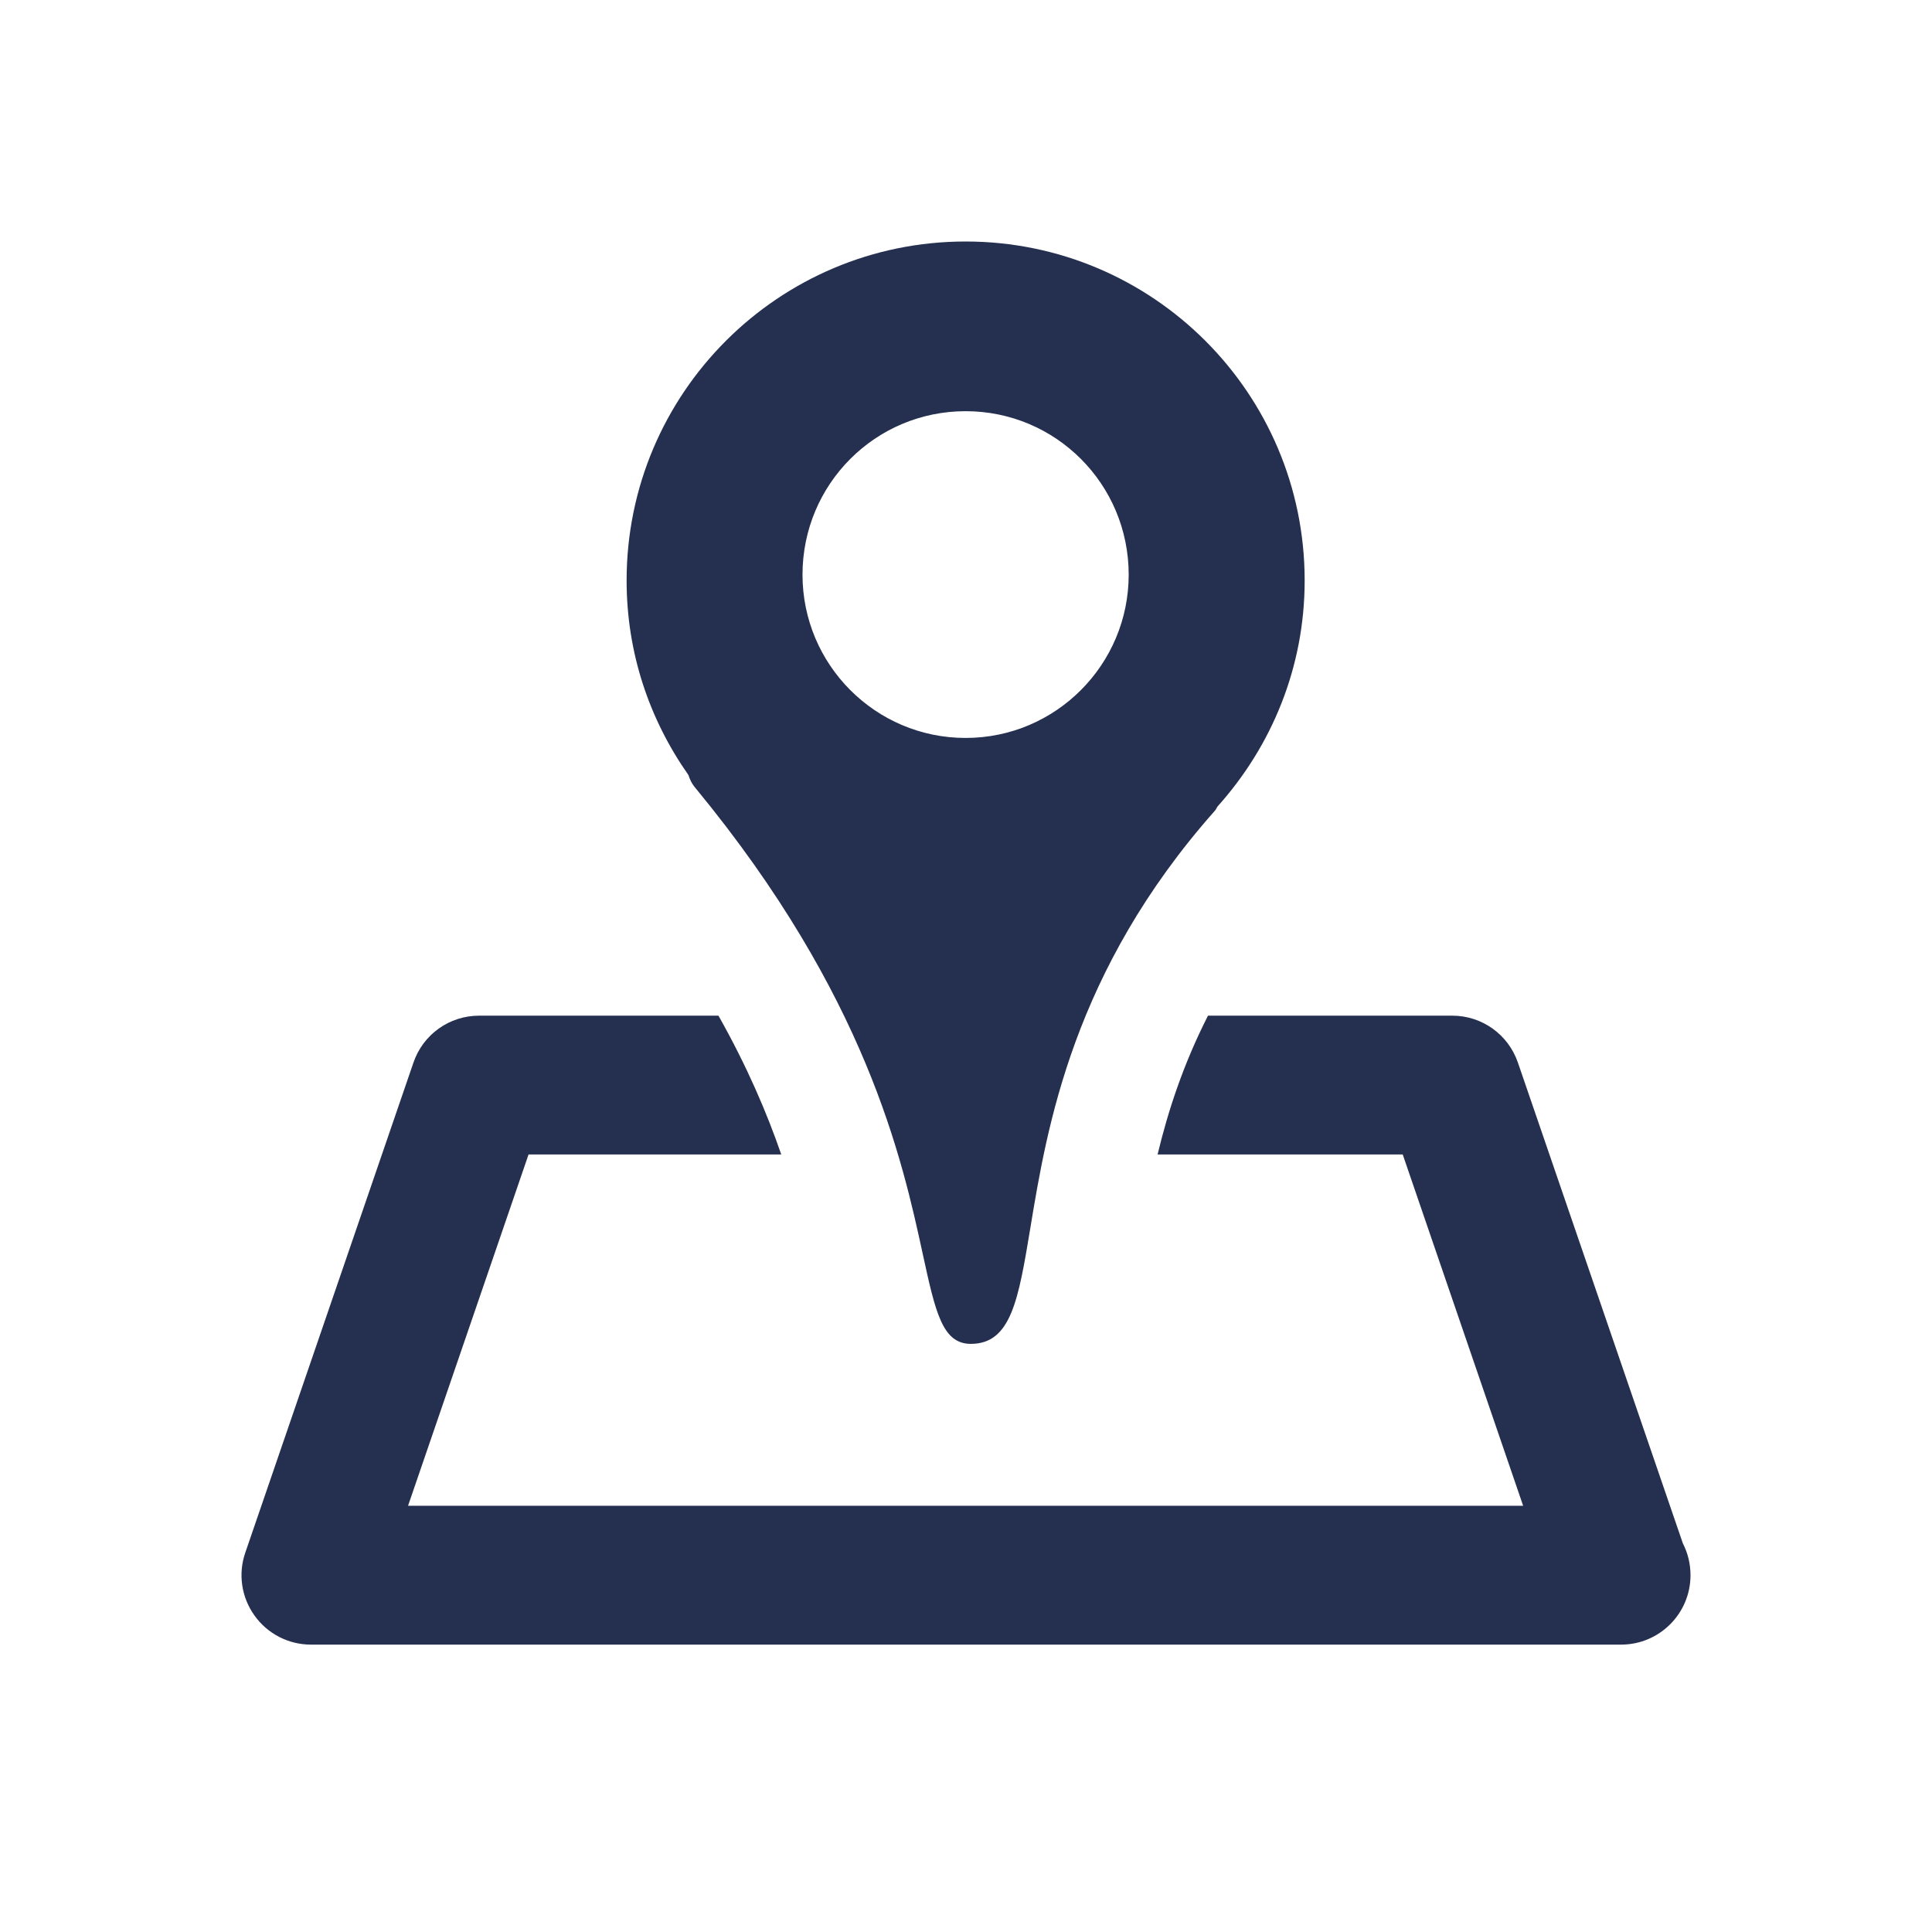
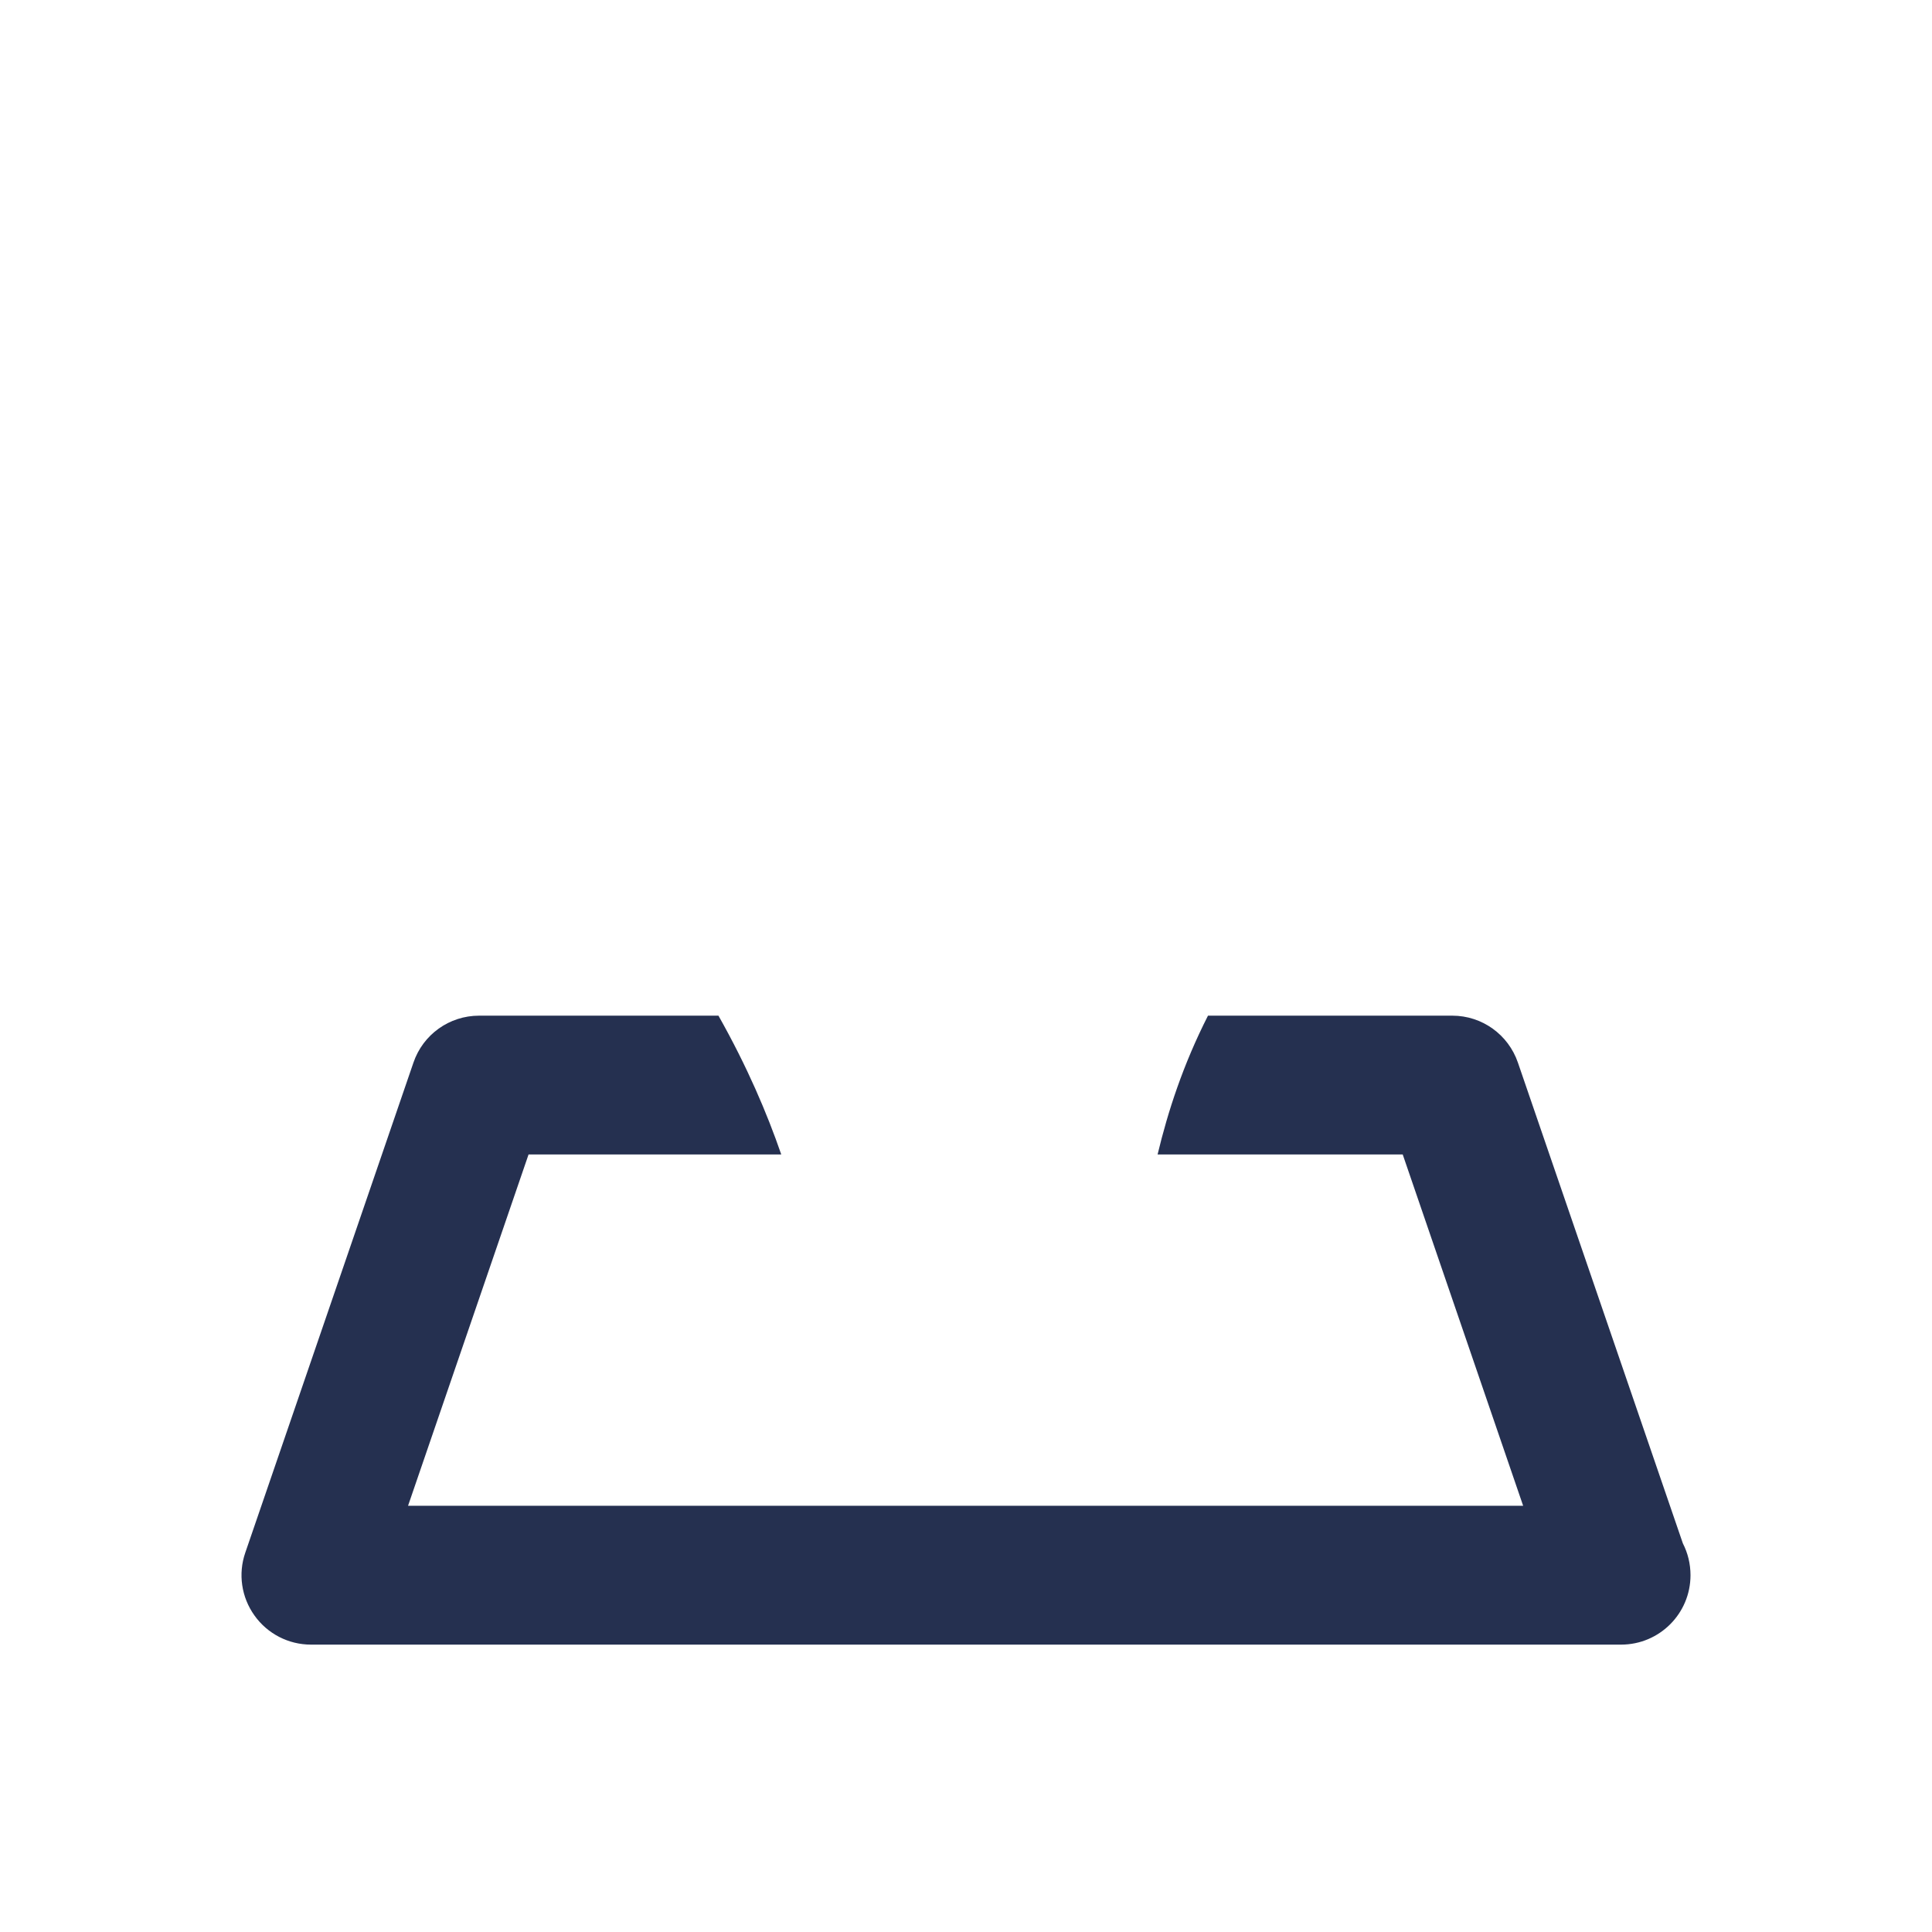
<svg xmlns="http://www.w3.org/2000/svg" width="24" height="24" viewBox="0 0 24 24" fill="none">
  <g id="size=24">
    <g id="e200__MAPS">
      <g id="icon">
-         <path fill-rule="evenodd" clip-rule="evenodd" d="M7.784 7.211C7.784 4.885 9.671 3 11.995 3C14.32 3 16.207 4.885 16.207 7.211C16.207 8.292 15.796 9.27 15.125 10.018C15.119 10.027 15.114 10.035 15.11 10.043C15.105 10.053 15.1 10.063 15.089 10.074C13.327 12.064 13.007 13.998 12.799 15.256C12.652 16.142 12.561 16.694 12.06 16.694C11.706 16.694 11.62 16.299 11.464 15.583C11.209 14.409 10.766 12.372 8.645 9.796C8.591 9.734 8.569 9.68 8.552 9.628C8.068 8.939 7.784 8.113 7.784 7.211ZM9.969 7.139C9.969 8.255 10.874 9.167 11.995 9.167C13.116 9.167 14.021 8.255 14.021 7.139C14.021 6.015 13.116 5.108 11.995 5.108C10.874 5.108 9.969 6.015 9.969 7.139Z" fill="#253050" />
        <path d="M18.856 13.2L20.905 19.172C20.966 19.291 21 19.425 21 19.568C21 20.044 20.614 20.43 20.138 20.43C20.138 20.43 20.135 20.43 20.132 20.43L20.129 20.43H3.862C3.584 20.43 3.322 20.295 3.161 20.068C2.999 19.842 2.956 19.551 3.047 19.288L5.136 13.2C5.255 12.851 5.582 12.617 5.951 12.617H8.925C9.284 13.254 9.529 13.831 9.705 14.341H6.566L5.069 18.705H18.921L17.425 14.341H14.38C14.508 13.808 14.696 13.227 15.006 12.617H18.041C18.41 12.617 18.736 12.851 18.856 13.2Z" fill="#253050" />
      </g>
    </g>
  </g>
</svg>